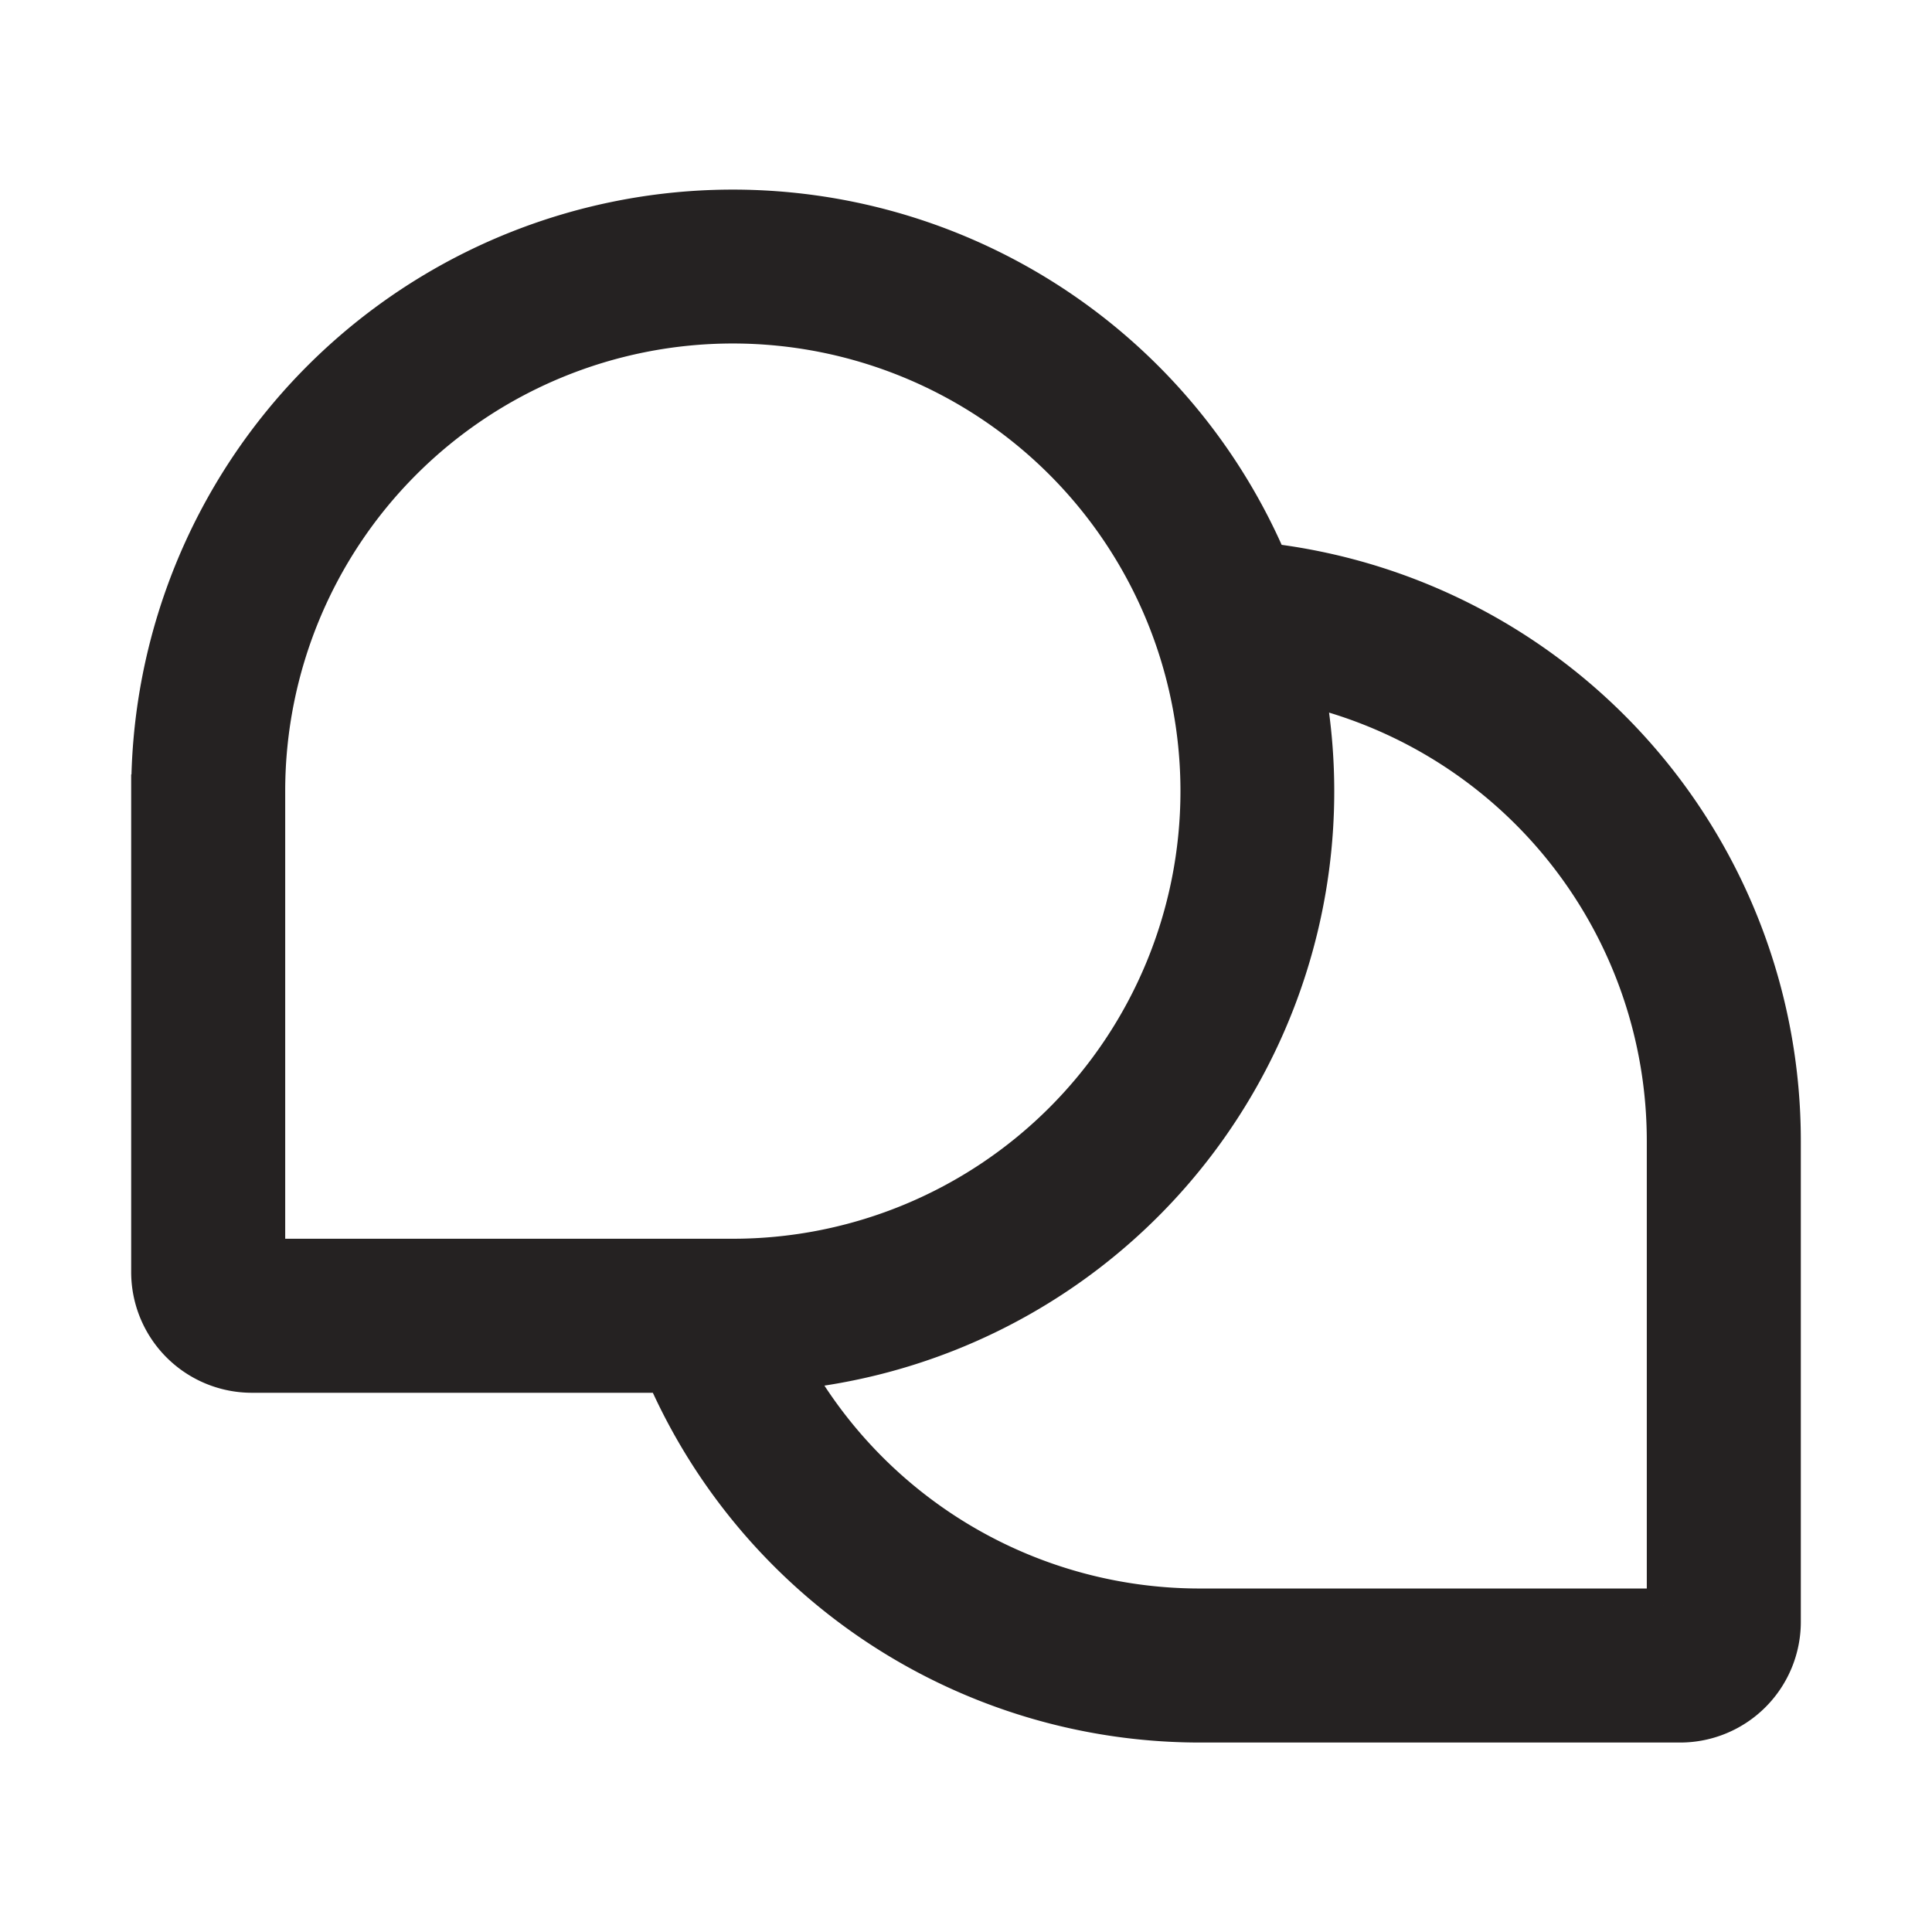
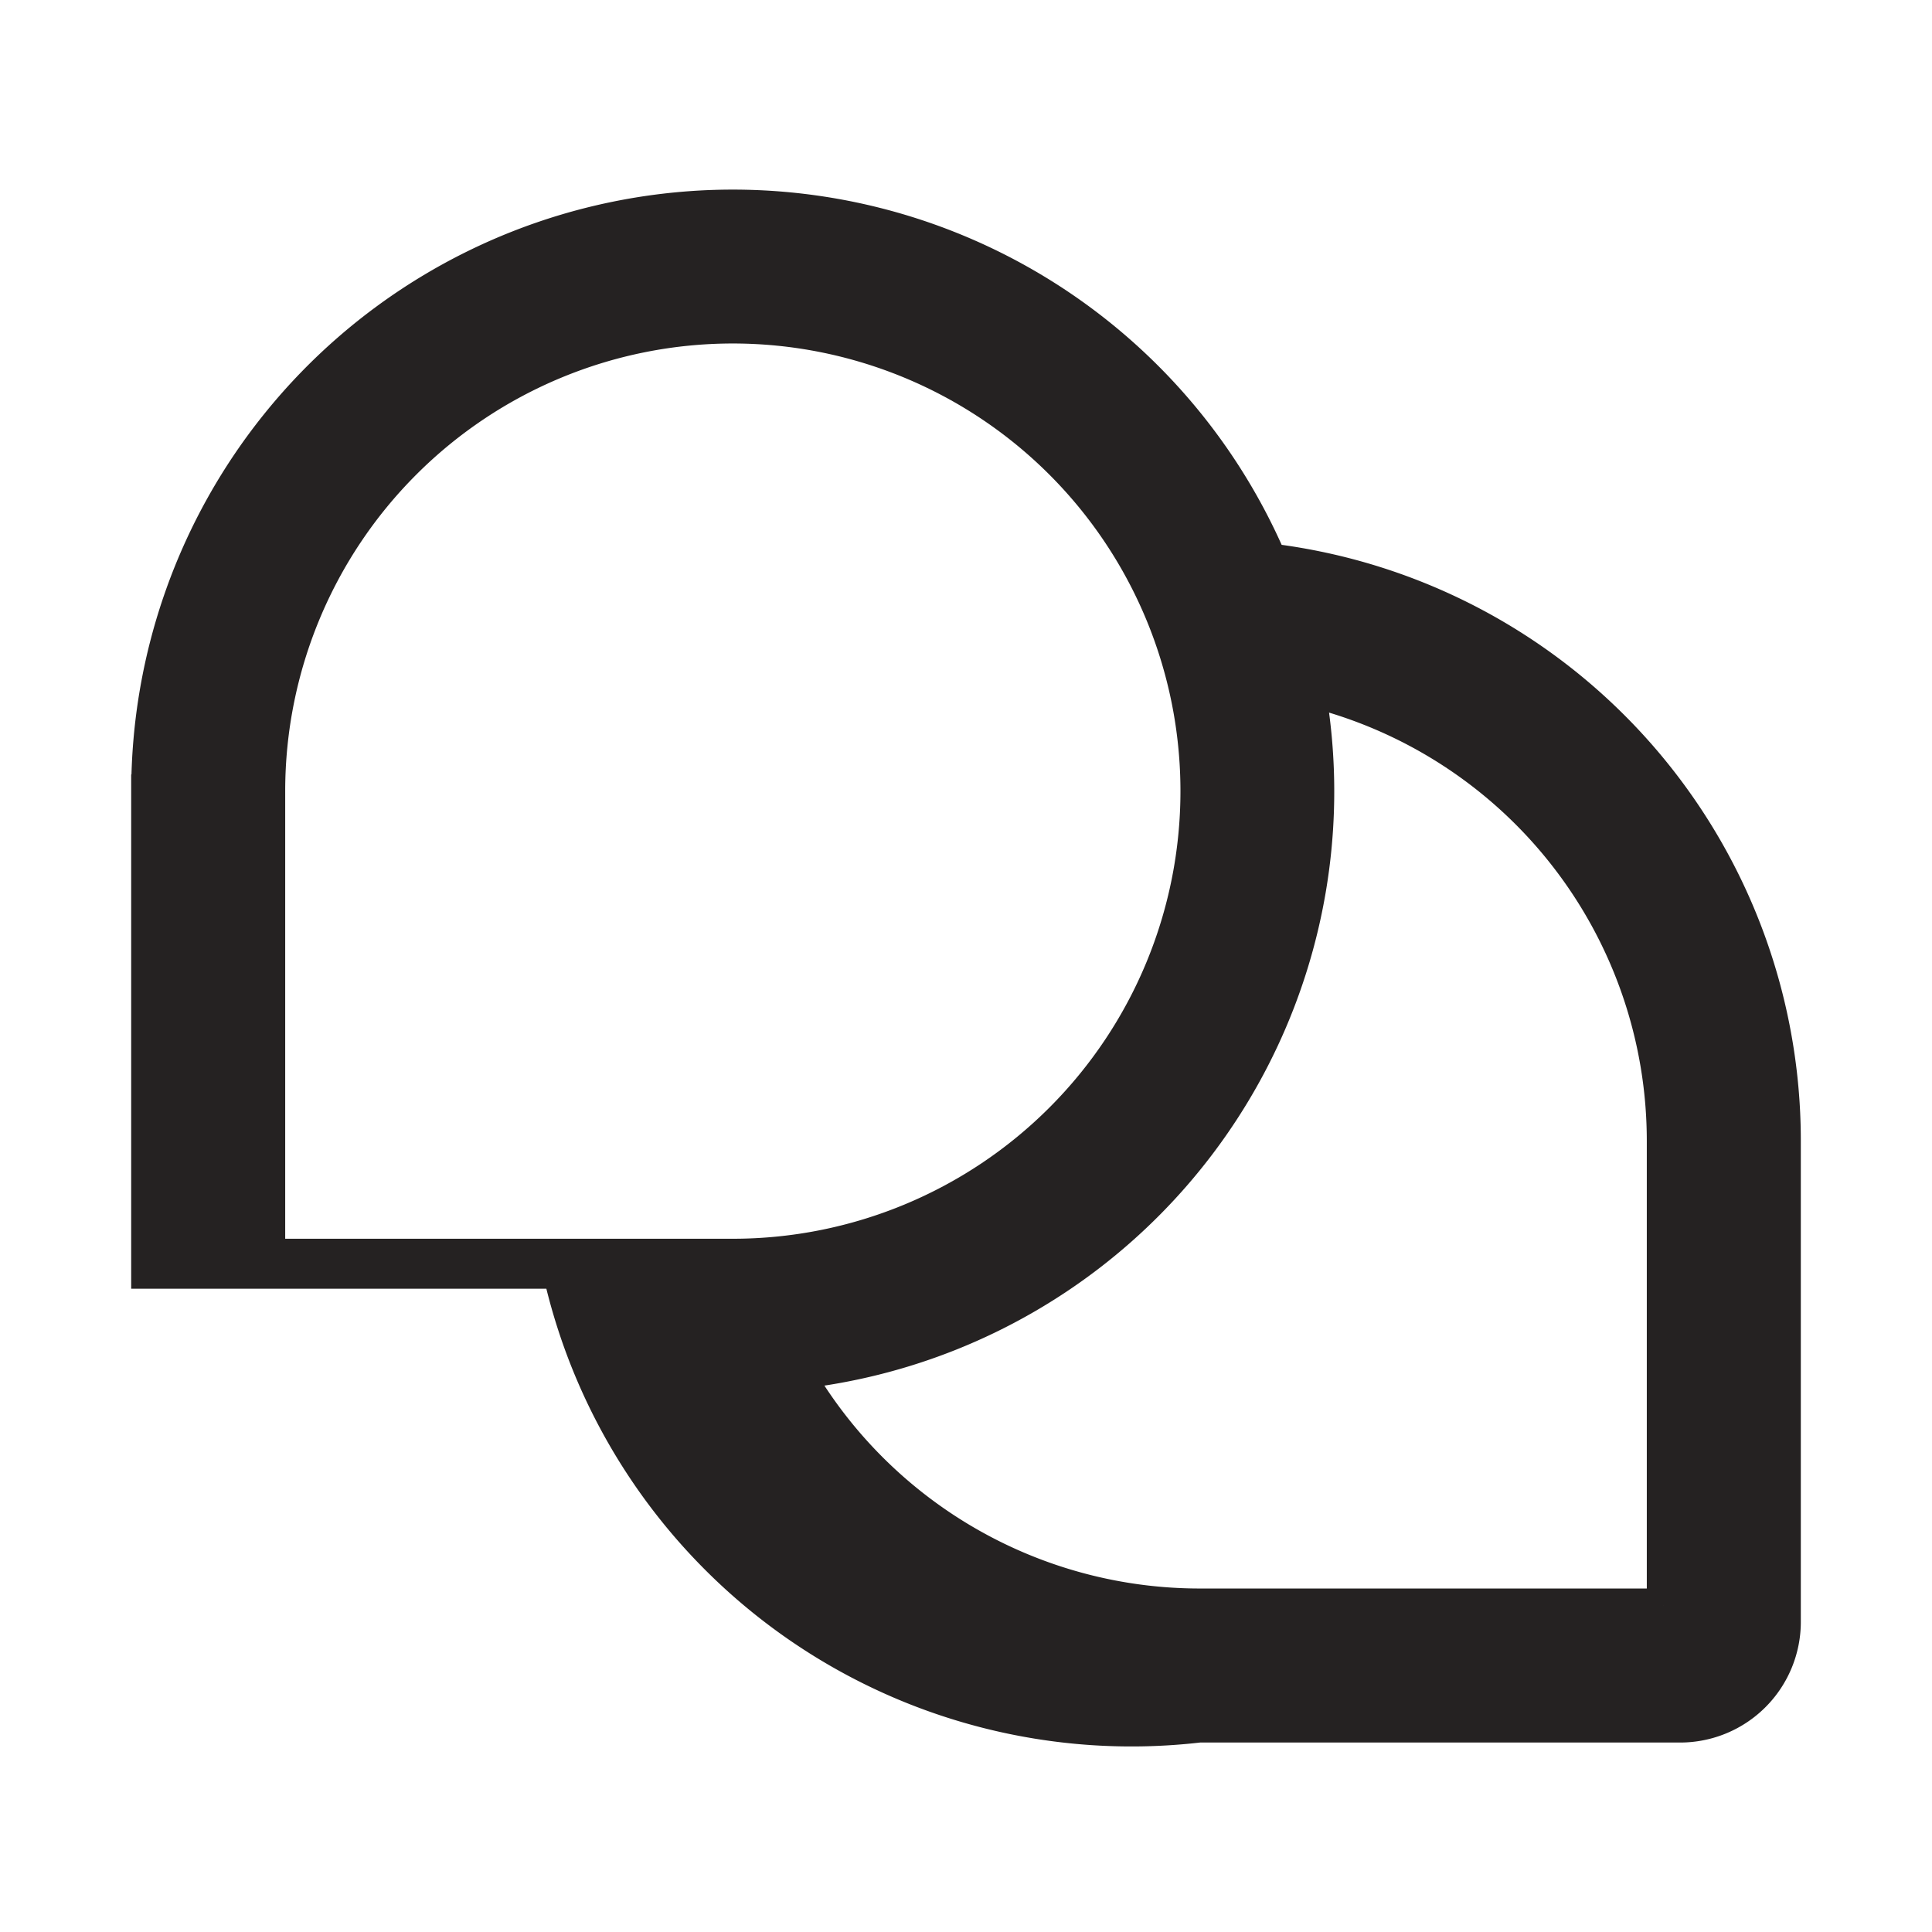
<svg xmlns="http://www.w3.org/2000/svg" width="29" height="29" fill="none">
-   <path d="M2.219 11.875v7.219a1.562 1.562 0 001.562 1.562h6.18A8.798 8.798 0 0018 25.906h7.219a1.562 1.562 0 001.562-1.562v-7.22a8.78 8.78 0 00-7.715-8.716A8.78 8.78 0 002.22 11.875zm1.812 0A6.969 6.969 0 1111 18.844H4.031v-6.97zM24.97 24.094H18a6.984 6.984 0 01-6.04-3.493 8.774 8.774 0 007.684-10.247 6.969 6.969 0 015.325 6.77v6.97z" fill="#252222" stroke="#252222" stroke-width=".5" />
+   <path d="M2.219 11.875v7.219h6.18A8.798 8.798 0 0018 25.906h7.219a1.562 1.562 0 001.562-1.562v-7.22a8.78 8.78 0 00-7.715-8.716A8.78 8.78 0 002.22 11.875zm1.812 0A6.969 6.969 0 1111 18.844H4.031v-6.97zM24.97 24.094H18a6.984 6.984 0 01-6.04-3.493 8.774 8.774 0 007.684-10.247 6.969 6.969 0 015.325 6.77v6.97z" fill="#252222" stroke="#252222" stroke-width=".5" />
</svg>